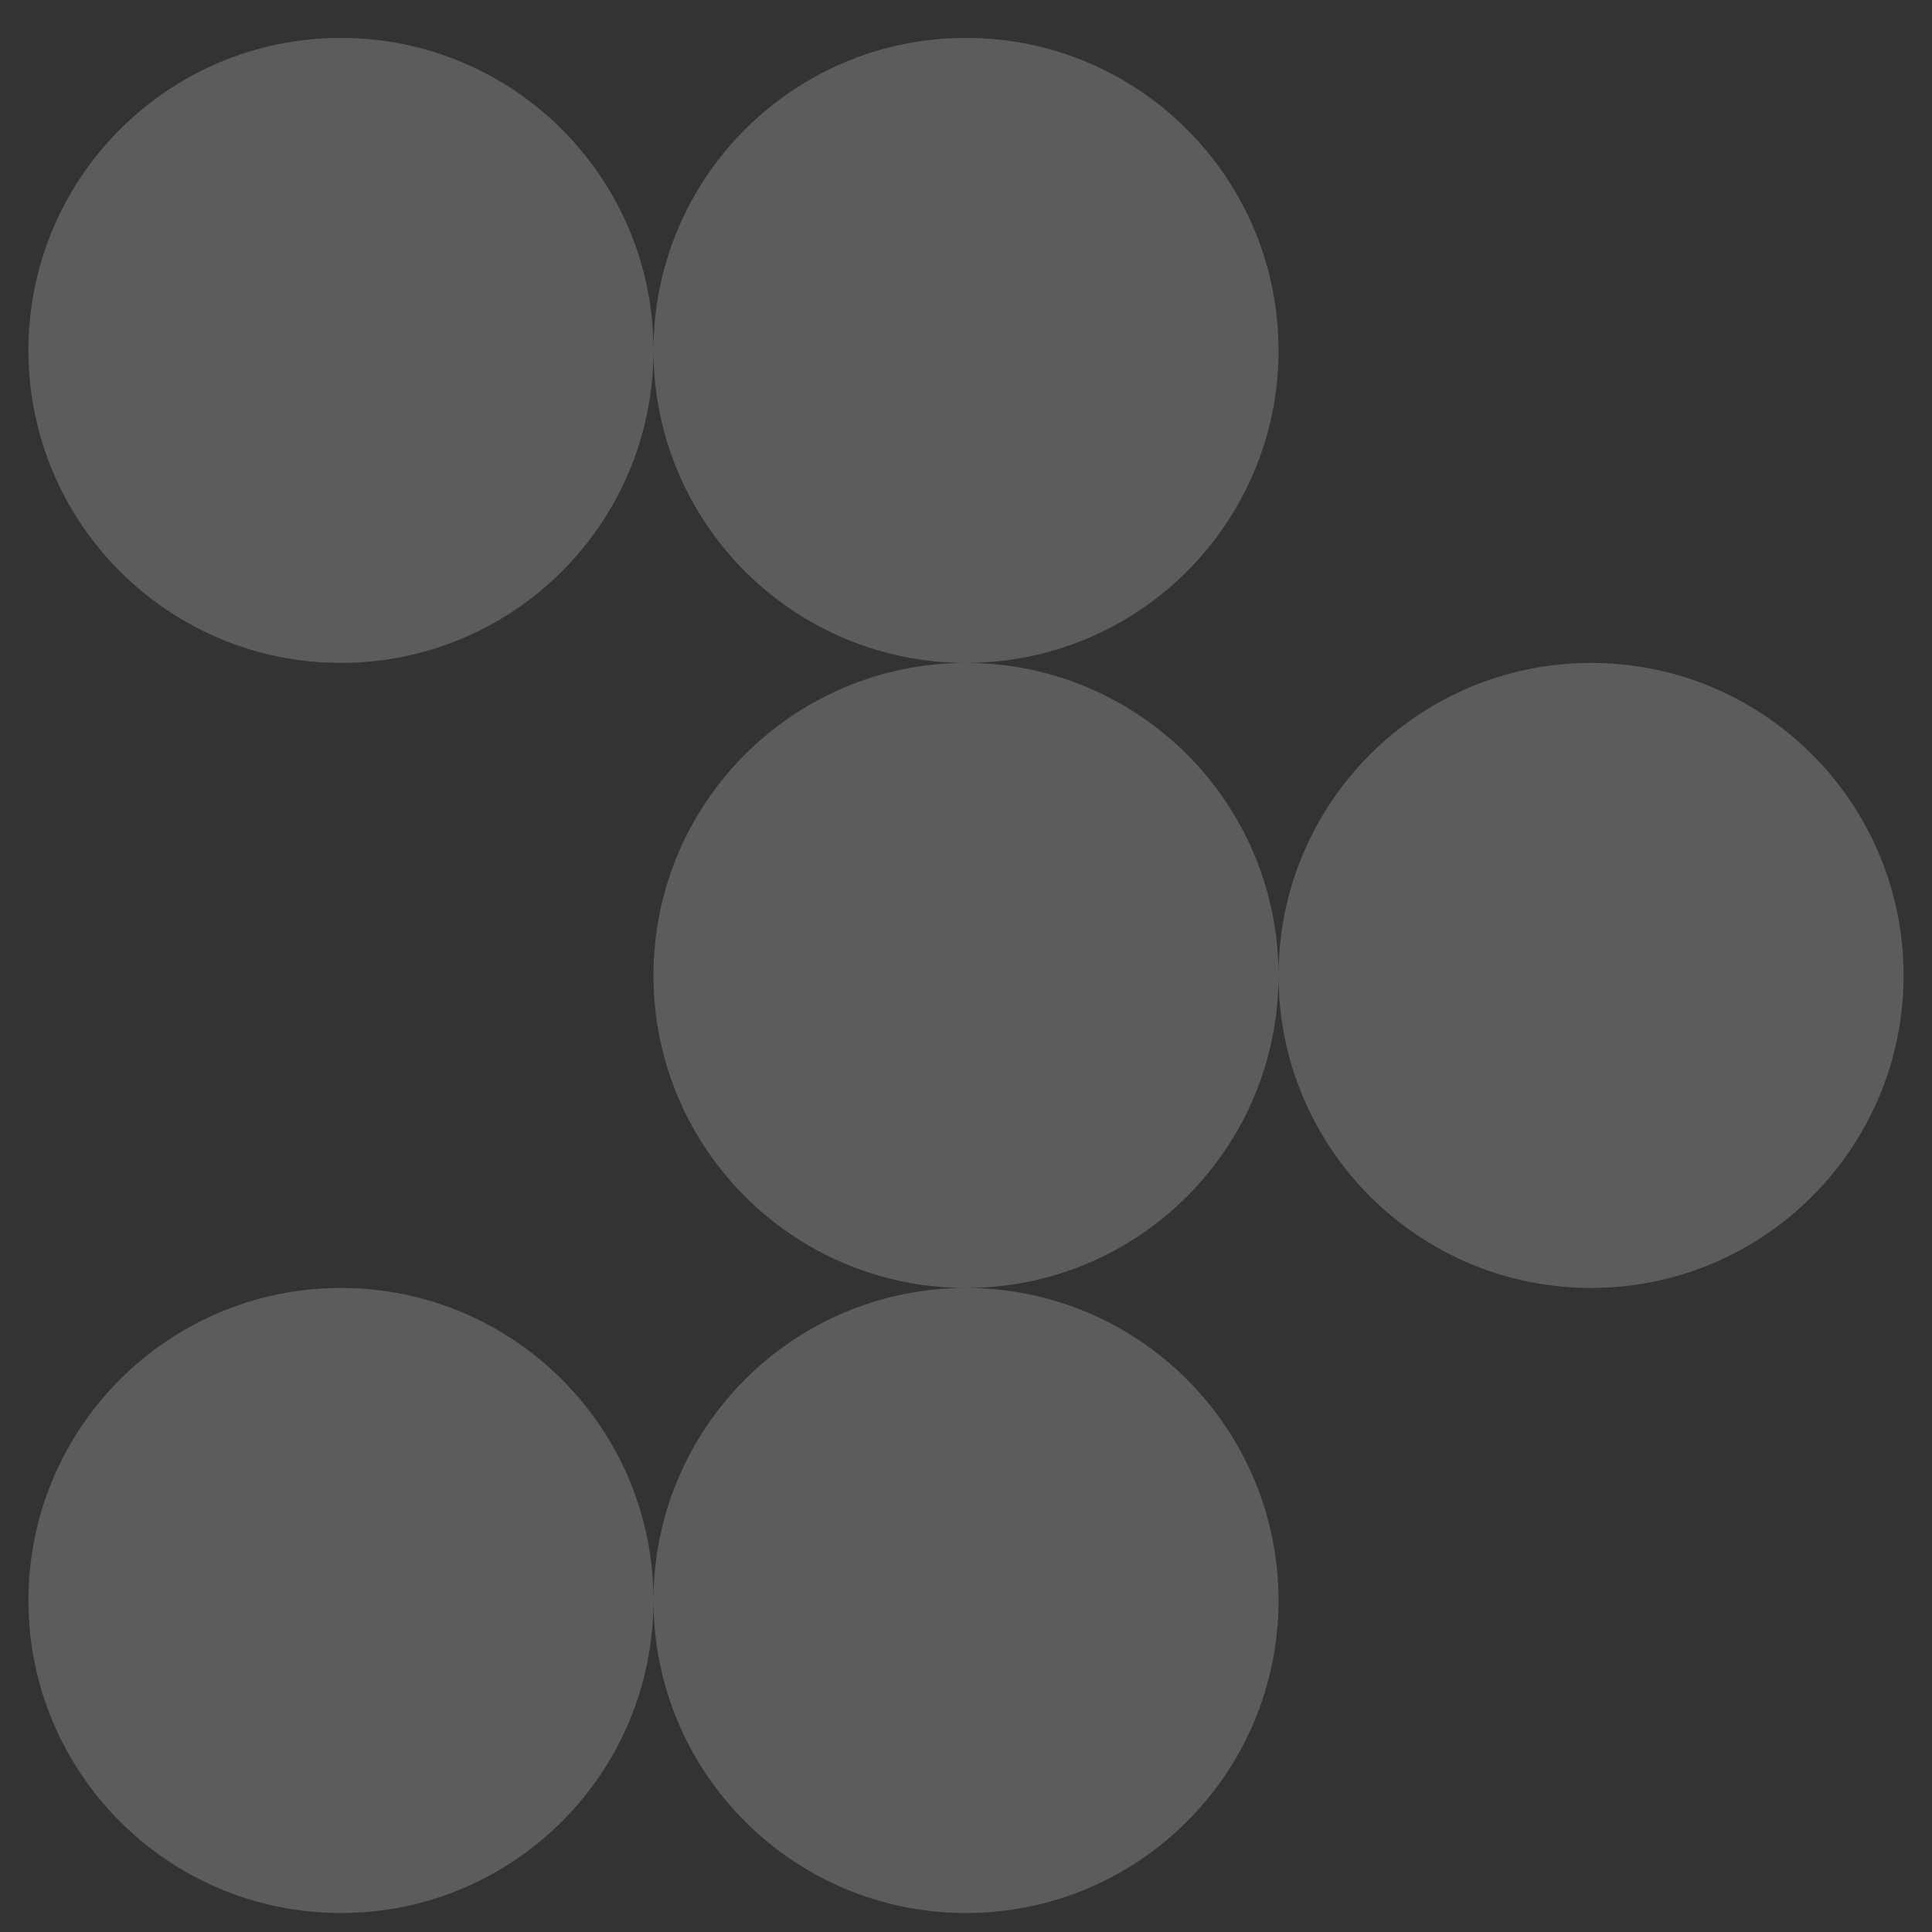
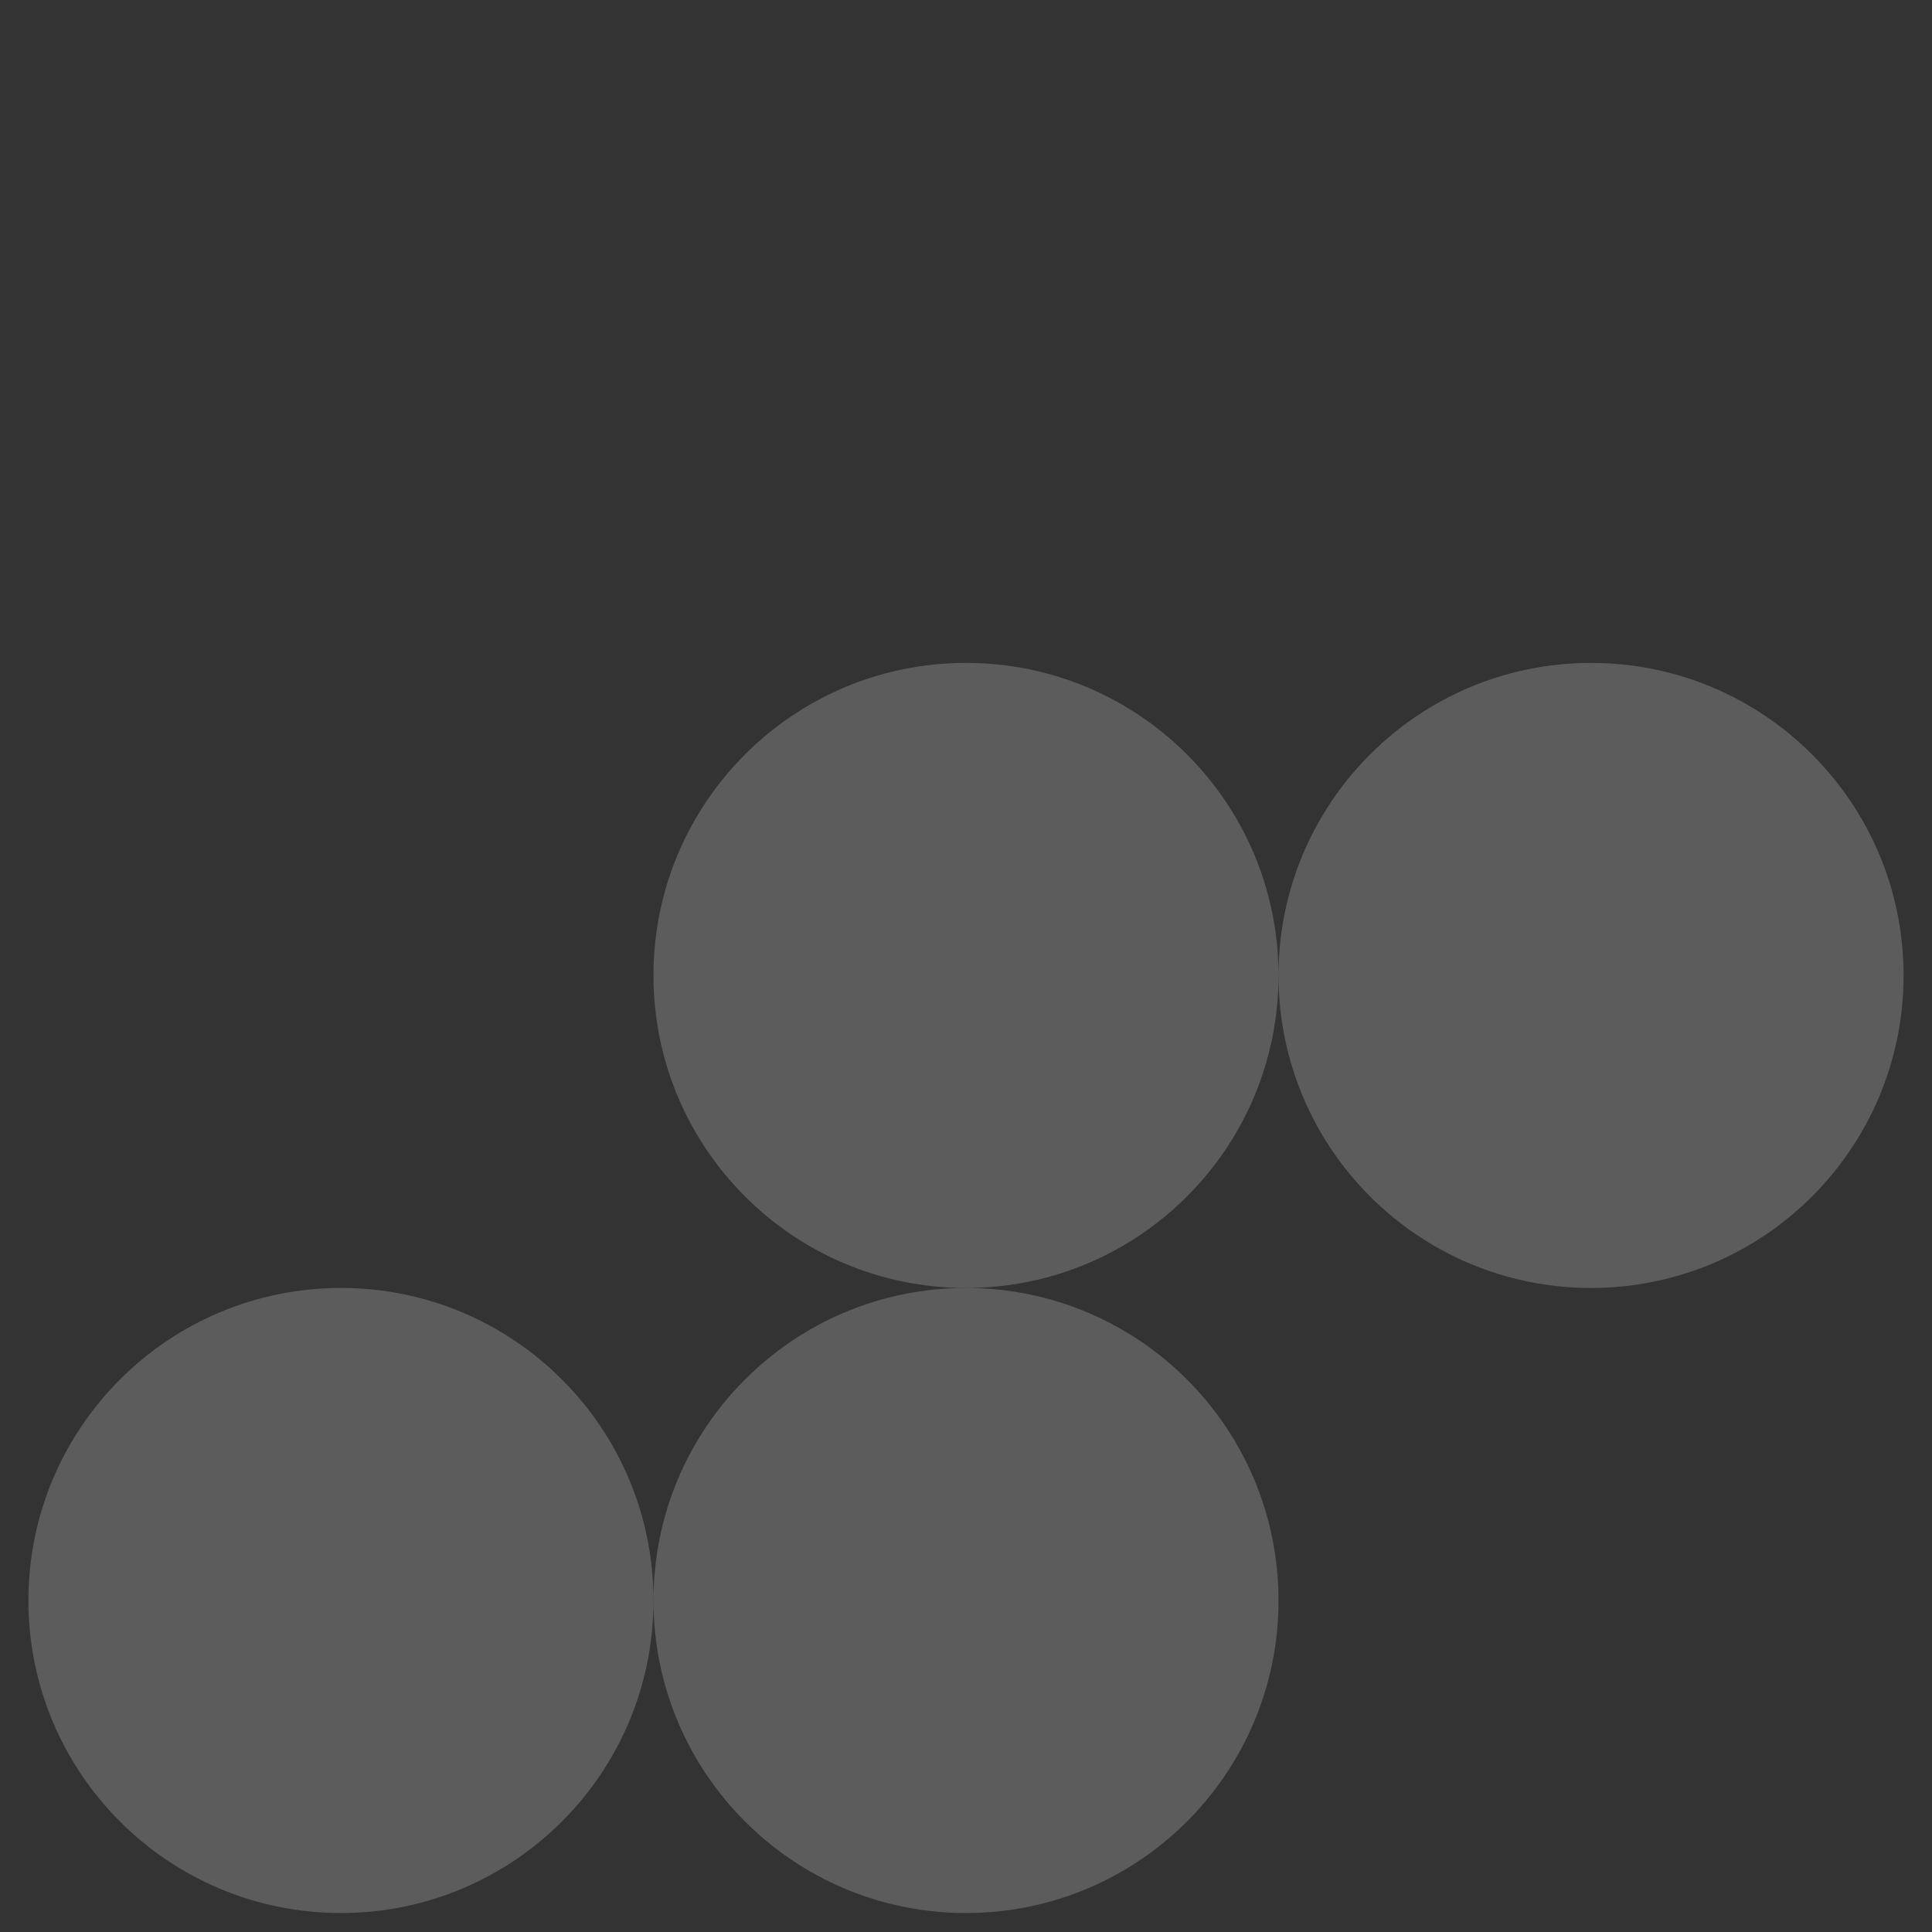
<svg xmlns="http://www.w3.org/2000/svg" width="34" height="34" viewBox="0 0 34 34" fill="none">
  <rect x="0" y="0" width="34" height="34" fill="#333333" stroke="none" />
-   <path d="M22.5 6.167C22.5 9.204 20.038 11.666 17 11.666C13.962 11.666 11.5 9.204 11.5 6.167C11.5 3.129 13.962 0.667 17 0.667C20.038 0.667 22.5 3.129 22.5 6.167Z" fill="white" fill-opacity="0.2" />
  <path d="M22.5 28.166C22.5 31.204 20.038 33.666 17 33.666C13.962 33.666 11.5 31.204 11.5 28.166C11.5 25.129 13.962 22.666 17 22.666C20.038 22.666 22.5 25.129 22.5 28.166Z" fill="white" fill-opacity="0.2" />
  <path d="M22.5 17.166C22.5 20.204 20.038 22.666 17 22.666C13.962 22.666 11.5 20.204 11.5 17.166C11.5 14.129 13.962 11.666 17 11.666C20.038 11.666 22.5 14.129 22.5 17.166Z" fill="white" fill-opacity="0.2" />
-   <path d="M6 11.666C2.962 11.666 0.5 9.204 0.5 6.167C0.5 3.129 2.962 0.667 6 0.667C9.038 0.667 11.5 3.129 11.5 6.167C11.5 9.204 9.038 11.666 6 11.666Z" fill="white" fill-opacity="0.2" />
  <path d="M28 22.666C24.962 22.666 22.5 20.204 22.5 17.166C22.5 14.129 24.962 11.666 28 11.666C31.038 11.666 33.5 14.129 33.5 17.166C33.5 20.204 31.038 22.666 28 22.666Z" fill="white" fill-opacity="0.2" />
  <path d="M6 33.666C2.962 33.666 0.5 31.204 0.5 28.166C0.5 25.129 2.962 22.666 6 22.666C9.038 22.666 11.5 25.129 11.5 28.166C11.5 31.204 9.038 33.666 6 33.666Z" fill="white" fill-opacity="0.2" />
</svg>